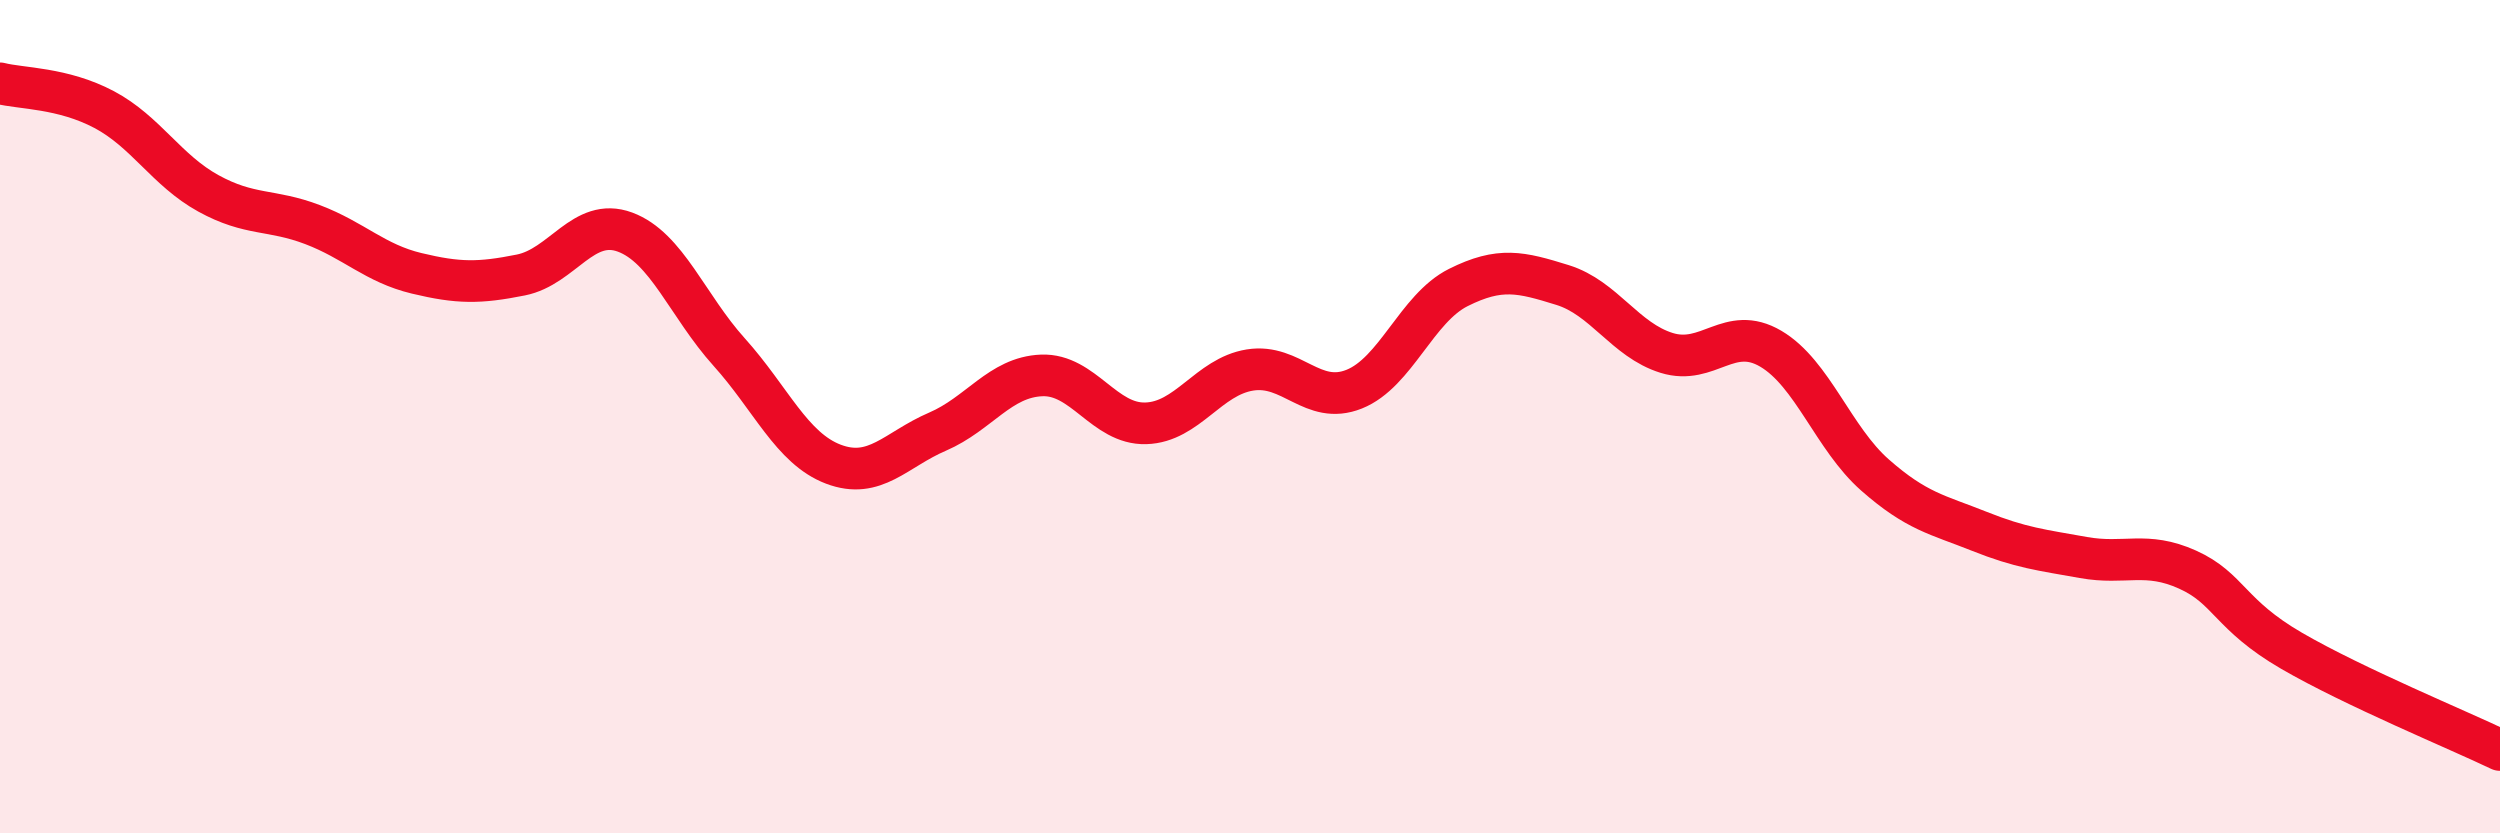
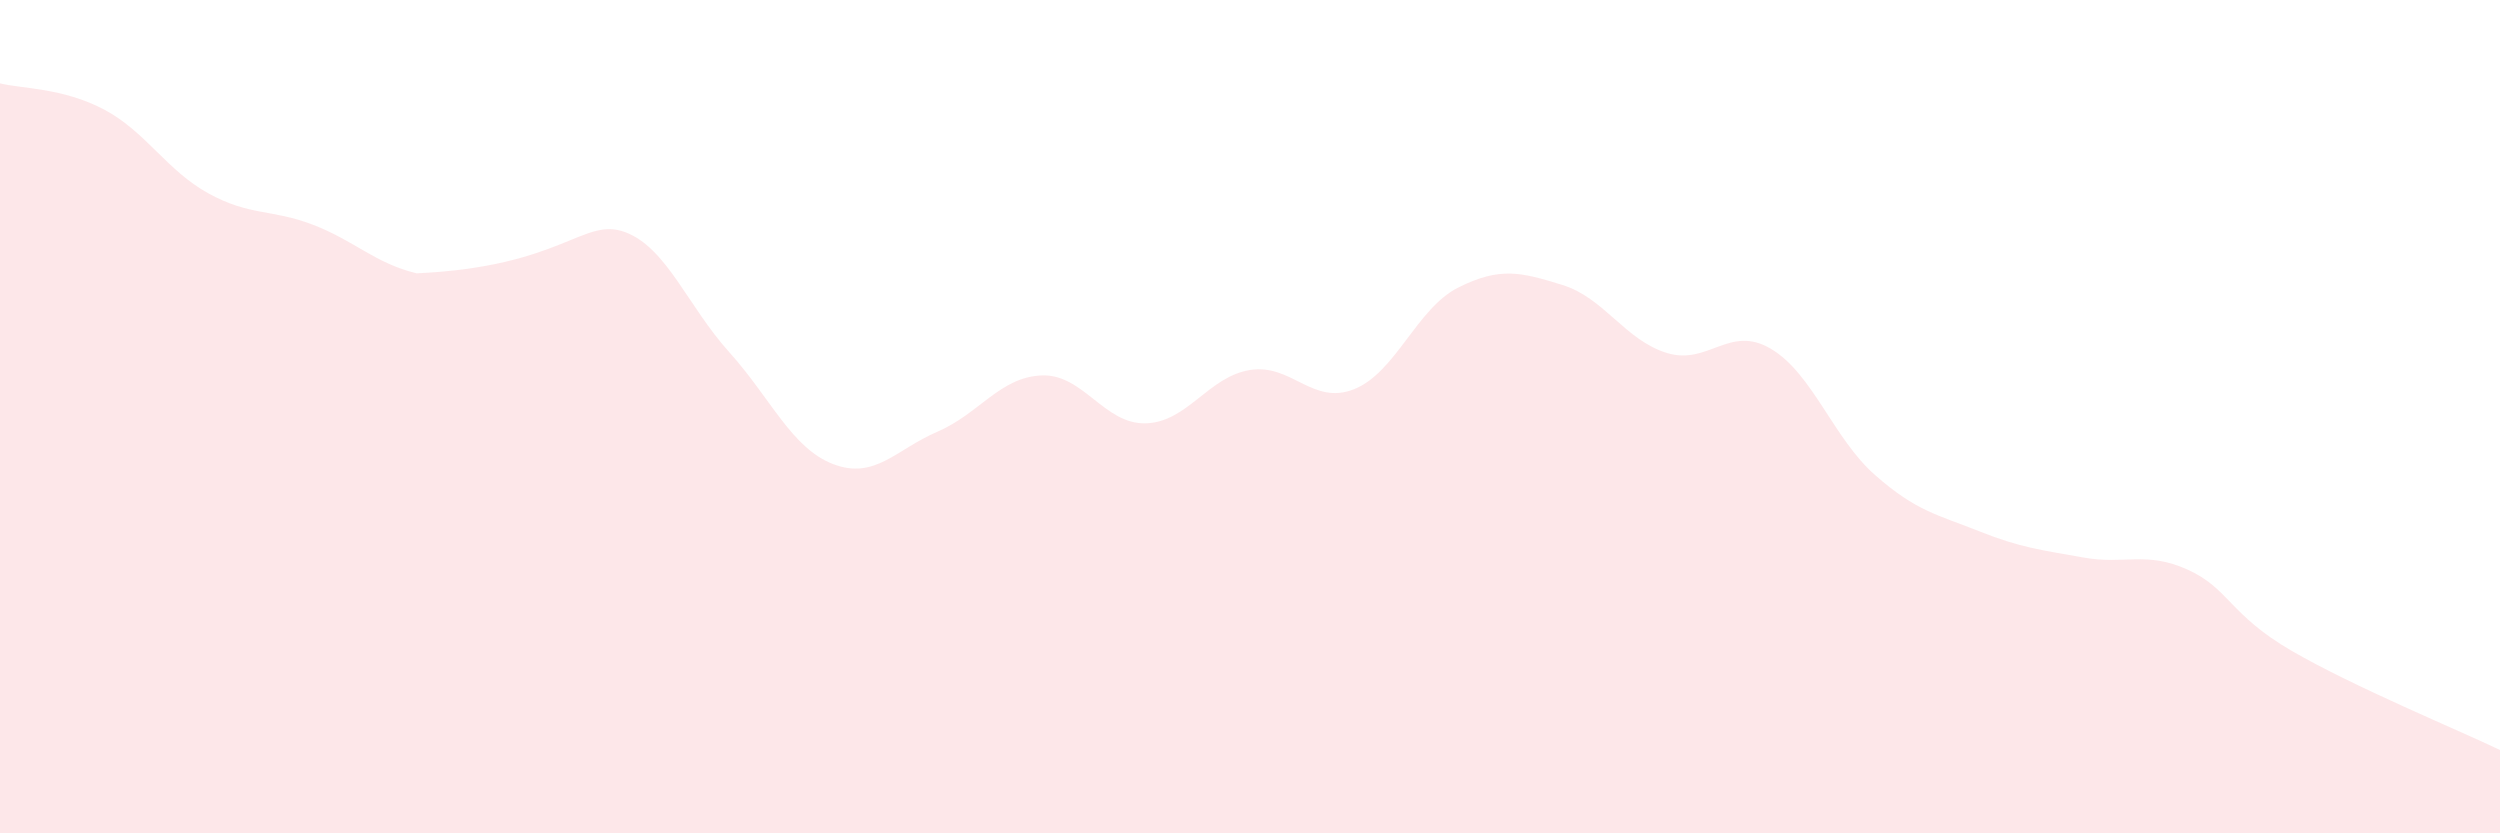
<svg xmlns="http://www.w3.org/2000/svg" width="60" height="20" viewBox="0 0 60 20">
-   <path d="M 0,2 C 0.5,2.13 1.5,2.1 2.5,2.63 C 3.5,3.16 4,4.09 5,4.64 C 6,5.19 6.5,5.01 7.5,5.39 C 8.5,5.77 9,6.32 10,6.56 C 11,6.8 11.5,6.8 12.5,6.6 C 13.5,6.4 14,5.2 15,5.57 C 16,5.94 16.5,7.34 17.5,8.45 C 18.5,9.56 19,10.76 20,11.14 C 21,11.52 21.5,10.79 22.5,10.36 C 23.5,9.93 24,9.05 25,9.01 C 26,8.97 26.5,10.19 27.5,10.16 C 28.5,10.13 29,9.04 30,8.88 C 31,8.72 31.5,9.74 32.5,9.34 C 33.5,8.94 34,7.4 35,6.9 C 36,6.4 36.5,6.53 37.5,6.84 C 38.5,7.15 39,8.16 40,8.47 C 41,8.78 41.5,7.78 42.5,8.37 C 43.5,8.96 44,10.52 45,11.4 C 46,12.28 46.5,12.35 47.5,12.75 C 48.5,13.15 49,13.2 50,13.38 C 51,13.56 51.5,13.22 52.5,13.67 C 53.5,14.12 53.5,14.75 55,15.62 C 56.5,16.49 59,17.52 60,18L60 20L0 20Z" fill="#EB0A25" opacity="0.1" stroke-linecap="round" stroke-linejoin="round" />
-   <path d="M 0,2 C 0.5,2.13 1.5,2.1 2.5,2.63 C 3.5,3.16 4,4.09 5,4.64 C 6,5.19 6.5,5.01 7.5,5.39 C 8.5,5.77 9,6.32 10,6.56 C 11,6.8 11.5,6.8 12.5,6.6 C 13.5,6.4 14,5.2 15,5.57 C 16,5.94 16.5,7.34 17.5,8.45 C 18.5,9.56 19,10.76 20,11.14 C 21,11.52 21.5,10.79 22.5,10.36 C 23.5,9.93 24,9.05 25,9.01 C 26,8.97 26.5,10.19 27.5,10.16 C 28.5,10.13 29,9.04 30,8.88 C 31,8.72 31.5,9.74 32.5,9.34 C 33.5,8.94 34,7.4 35,6.9 C 36,6.4 36.5,6.53 37.5,6.84 C 38.5,7.15 39,8.16 40,8.47 C 41,8.78 41.5,7.78 42.5,8.37 C 43.5,8.96 44,10.52 45,11.4 C 46,12.28 46.5,12.35 47.5,12.75 C 48.5,13.15 49,13.2 50,13.38 C 51,13.56 51.5,13.22 52.5,13.67 C 53.5,14.12 53.5,14.75 55,15.62 C 56.5,16.49 59,17.52 60,18" stroke="#EB0A25" stroke-width="1" fill="none" stroke-linecap="round" stroke-linejoin="round" />
+   <path d="M 0,2 C 0.5,2.13 1.5,2.1 2.5,2.63 C 3.5,3.16 4,4.09 5,4.64 C 6,5.19 6.5,5.01 7.5,5.39 C 8.5,5.77 9,6.32 10,6.56 C 13.5,6.4 14,5.2 15,5.57 C 16,5.94 16.5,7.34 17.5,8.45 C 18.5,9.56 19,10.76 20,11.14 C 21,11.52 21.5,10.79 22.5,10.36 C 23.5,9.93 24,9.05 25,9.01 C 26,8.97 26.5,10.19 27.5,10.16 C 28.5,10.13 29,9.04 30,8.88 C 31,8.72 31.5,9.74 32.5,9.34 C 33.5,8.94 34,7.4 35,6.9 C 36,6.4 36.5,6.53 37.5,6.84 C 38.5,7.15 39,8.16 40,8.47 C 41,8.78 41.5,7.78 42.5,8.37 C 43.5,8.96 44,10.52 45,11.4 C 46,12.28 46.5,12.35 47.5,12.75 C 48.5,13.15 49,13.2 50,13.38 C 51,13.56 51.5,13.22 52.5,13.67 C 53.5,14.12 53.5,14.75 55,15.62 C 56.5,16.49 59,17.52 60,18L60 20L0 20Z" fill="#EB0A25" opacity="0.1" stroke-linecap="round" stroke-linejoin="round" />
</svg>